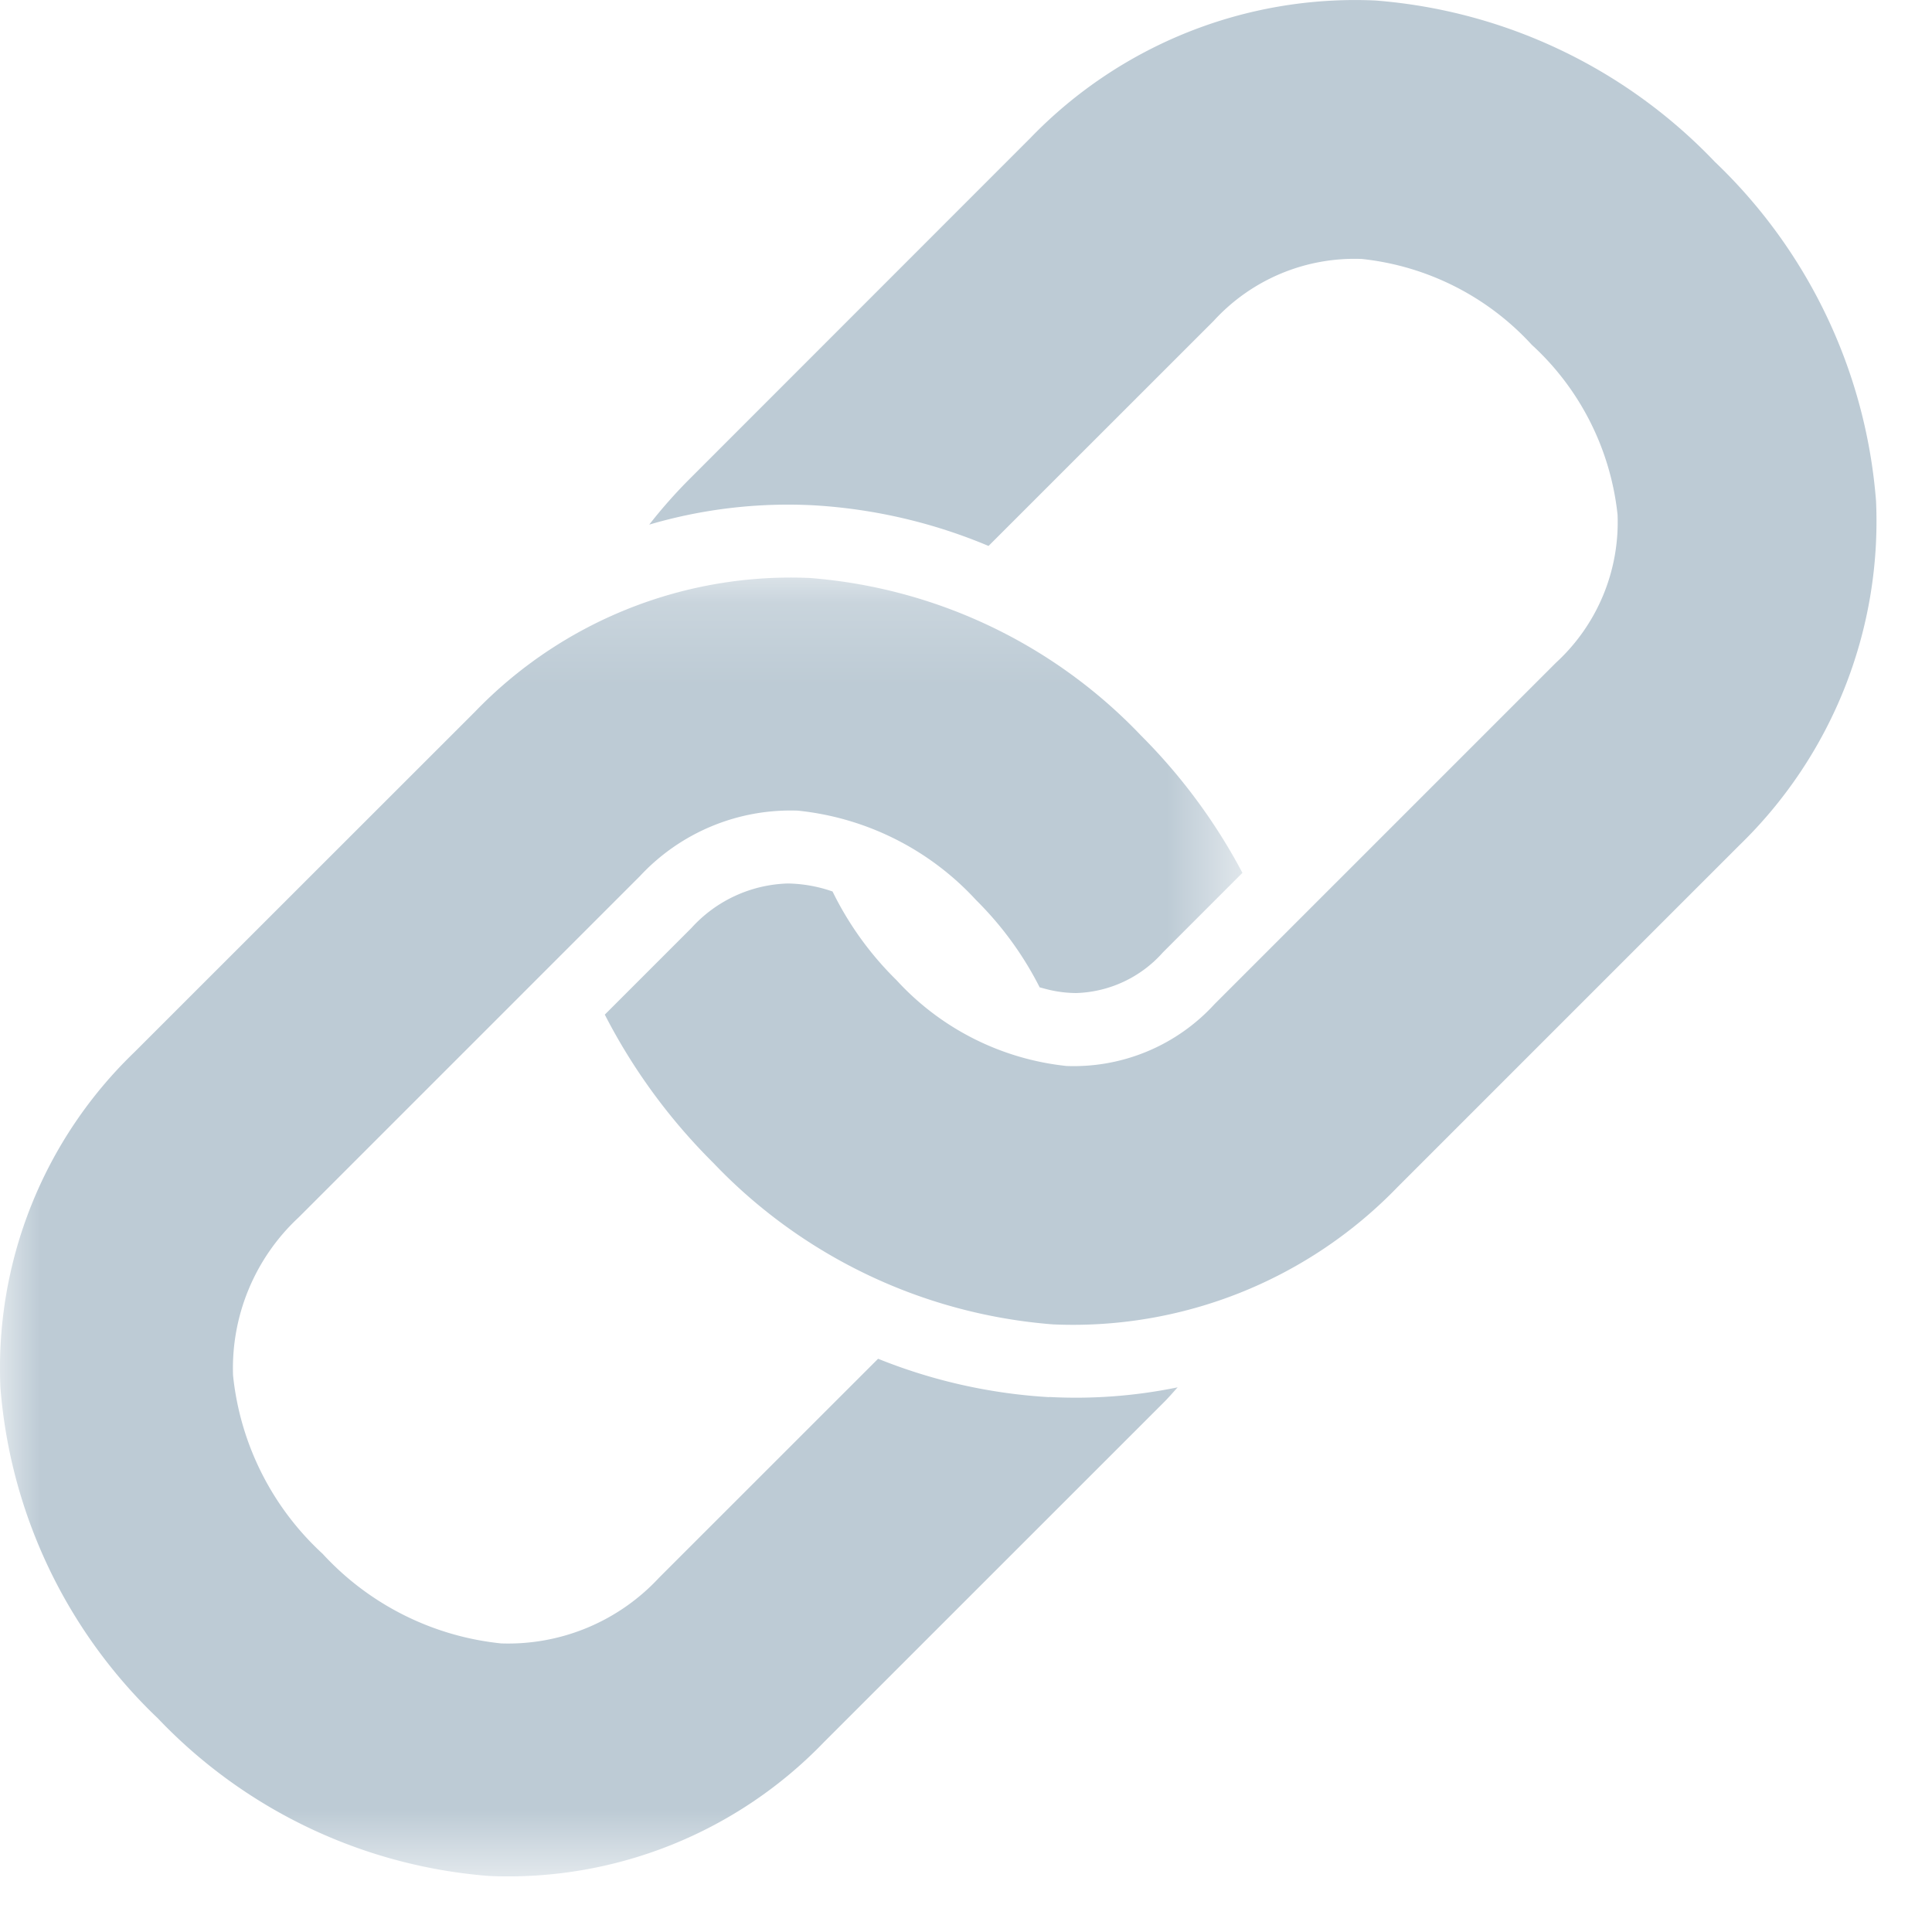
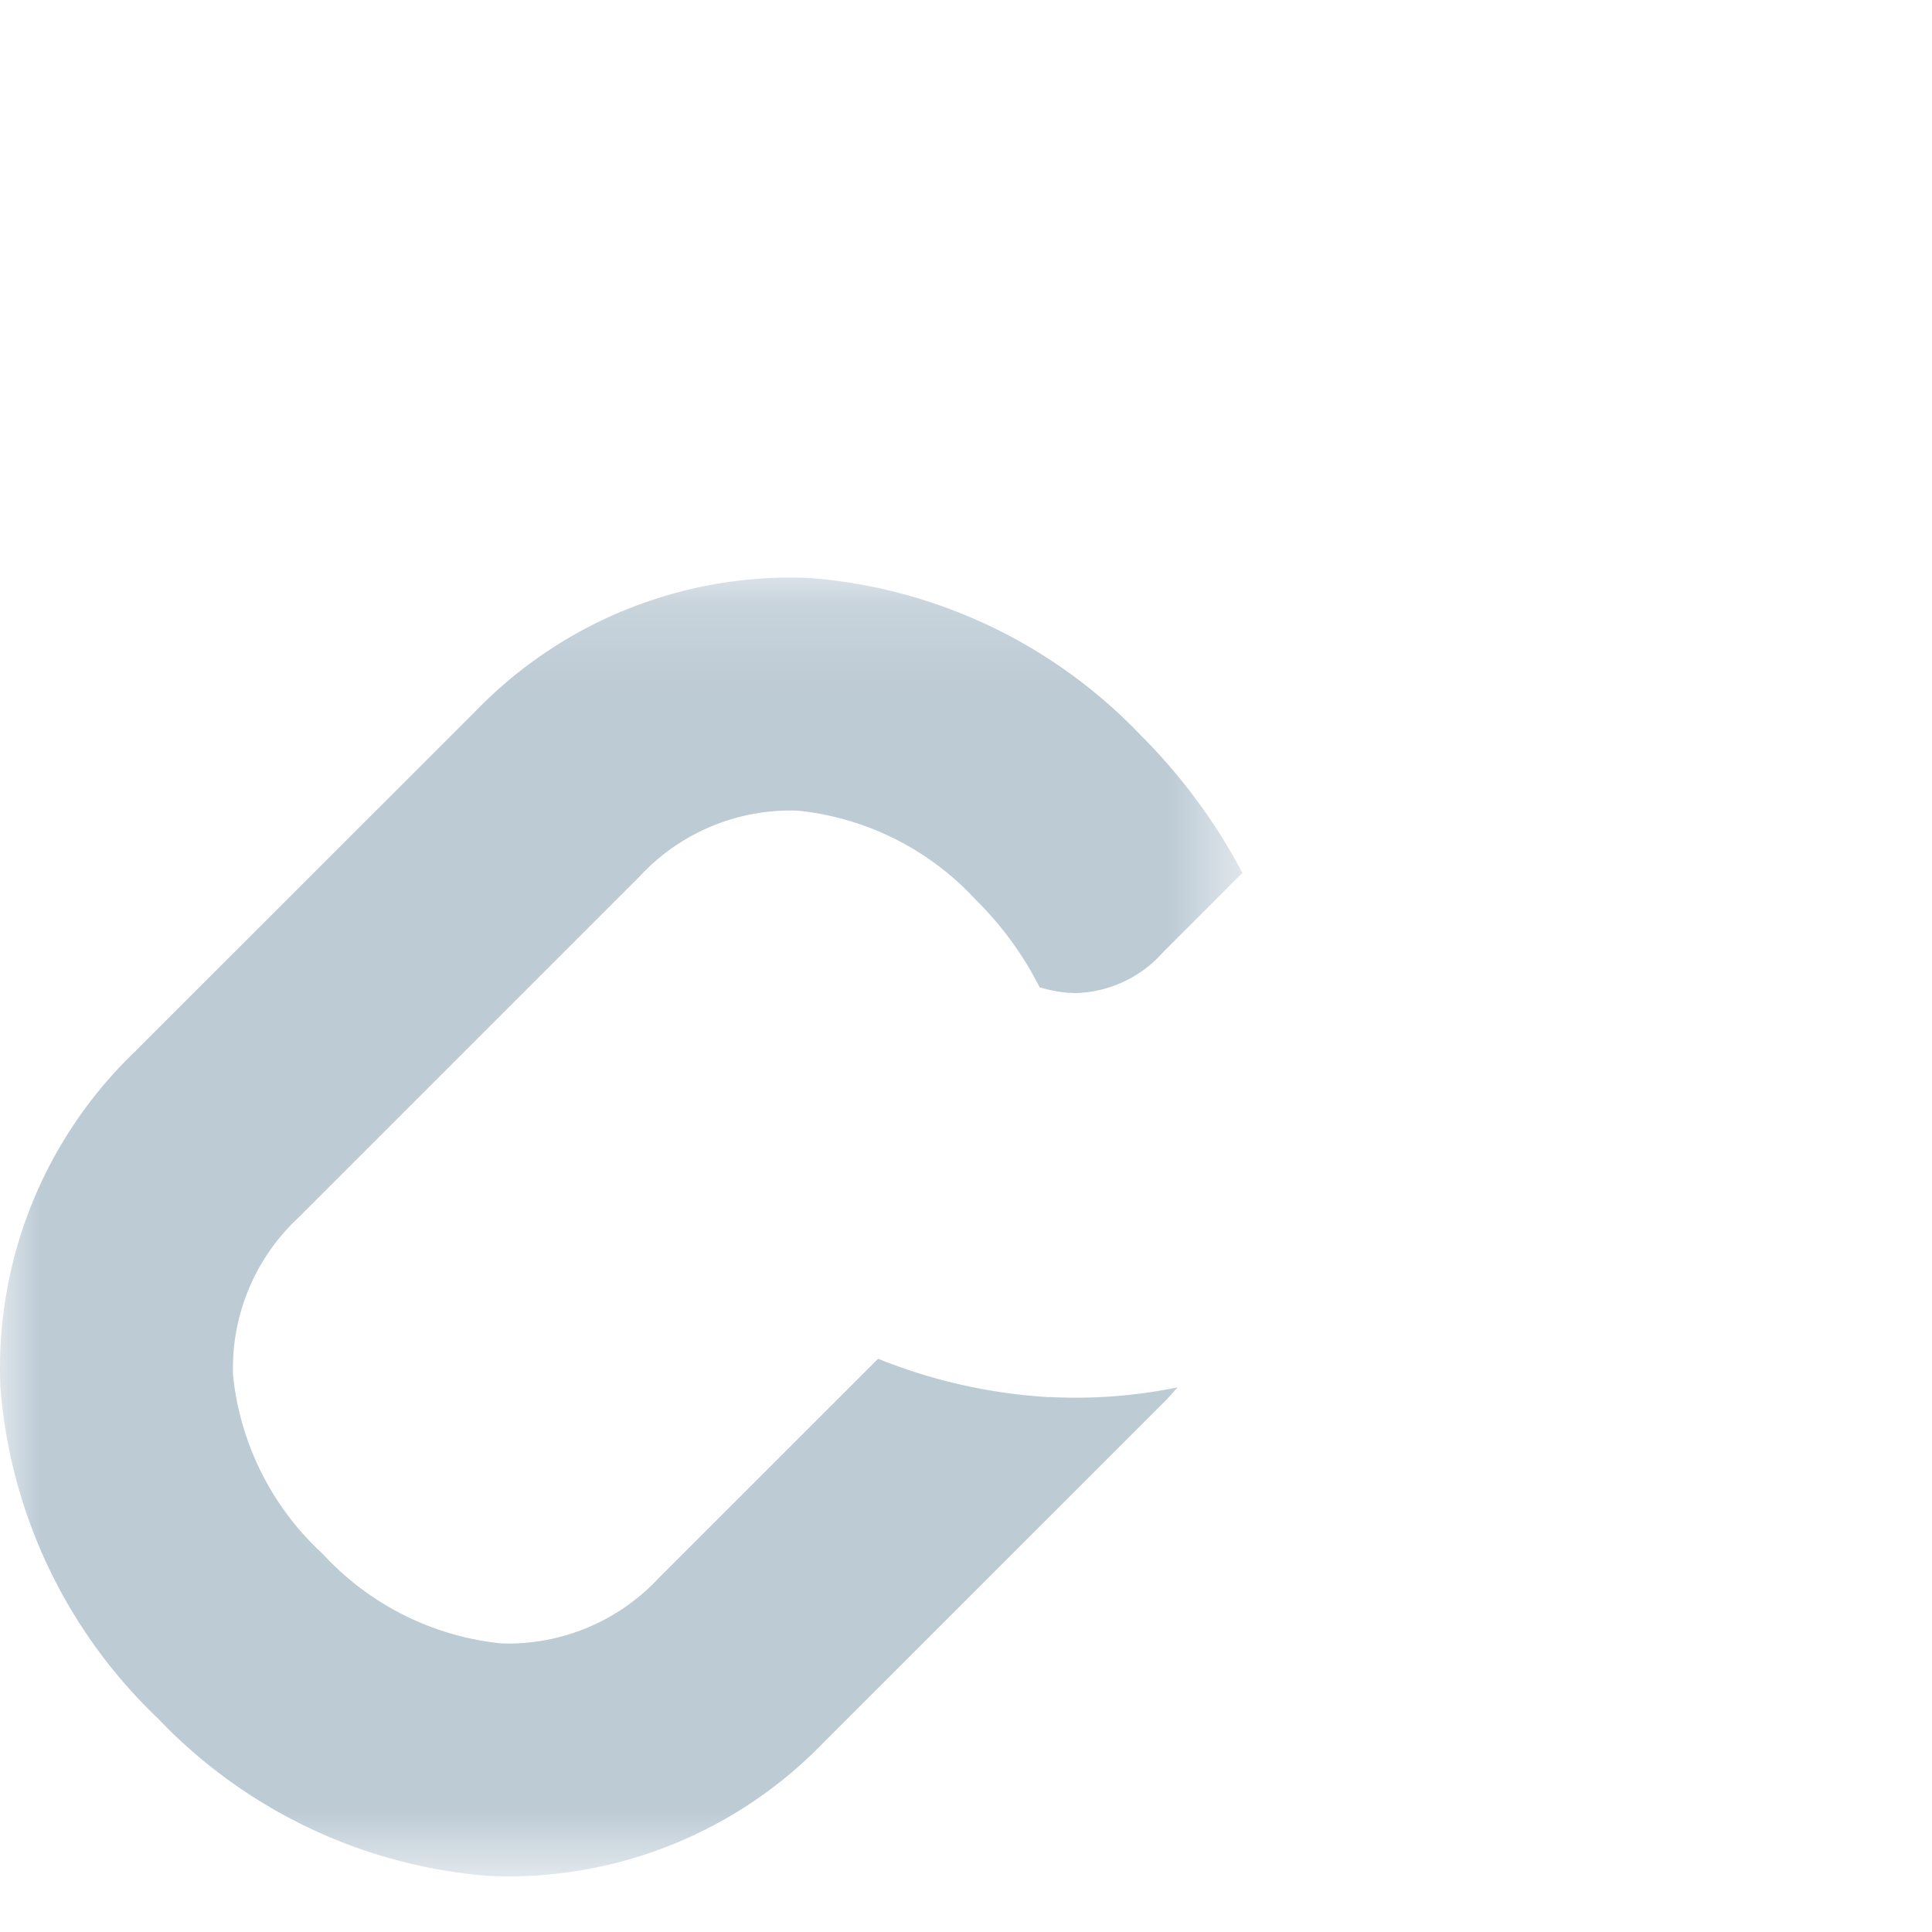
<svg xmlns="http://www.w3.org/2000/svg" xmlns:xlink="http://www.w3.org/1999/xlink" width="24" height="24" viewBox="0 0 24 24">
  <defs>
    <path id="a" d="M0 .185h15.434V16.32H0z" />
  </defs>
  <g fill="none" fill-rule="evenodd">
    <g transform="translate(0 6.99)">
      <mask id="b" fill="#fff">
        <use xlink:href="#a" />
      </mask>
      <path fill="#BDCBD5" d="M13.034 10.366a6.724 6.724 0 0 1-2.126-.477l-2.721 2.72a2.556 2.556 0 0 1-1.962.816 3.497 3.497 0 0 1-2.217-1.113 3.496 3.496 0 0 1-1.113-2.217 2.557 2.557 0 0 1 .815-1.962l4.238-4.238A2.554 2.554 0 0 1 9.91 3.08c.85.087 1.639.483 2.217 1.113.319.316.585.681.788 1.082l.067.018a1.514 1.514 0 0 0 .387.053 1.5 1.5 0 0 0 1.078-.506l.987-.987a7.12 7.12 0 0 0-1.26-1.706A6.363 6.363 0 0 0 10.06.19a5.445 5.445 0 0 0-4.158 1.66L1.664 6.086a5.444 5.444 0 0 0-1.659 4.158 6.363 6.363 0 0 0 1.957 4.113 6.363 6.363 0 0 0 4.113 1.957 5.445 5.445 0 0 0 4.158-1.66l4.238-4.237c.055-.056.106-.115.158-.173a6.269 6.269 0 0 1-1.595.12" mask="url(#b)" />
    </g>
-     <path fill="#BDCBD5" d="M23.305 6.227a6.522 6.522 0 0 0-2.004-4.218A6.522 6.522 0 0 0 17.083.006a5.604 5.604 0 0 0-4.28 1.705L8.566 5.95a6.265 6.265 0 0 0-.501.567 6.113 6.113 0 0 1 2.042-.24 6.594 6.594 0 0 1 2.173.505l2.797-2.796a2.368 2.368 0 0 1 1.84-.769c.81.086 1.561.465 2.111 1.066.602.55.98 1.302 1.066 2.112a2.369 2.369 0 0 1-.768 1.84l-4.238 4.238a2.37 2.37 0 0 1-1.84.769 3.338 3.338 0 0 1-2.112-1.067 4.02 4.02 0 0 1-.794-1.101l-.055-.018a1.766 1.766 0 0 0-.501-.081 1.68 1.68 0 0 0-1.197.553l-1.076 1.076c.35.682.806 1.304 1.35 1.844a6.524 6.524 0 0 0 4.218 2.004 5.604 5.604 0 0 0 4.28-1.706l4.238-4.238a5.605 5.605 0 0 0 1.706-4.28" />
  </g>
</svg>